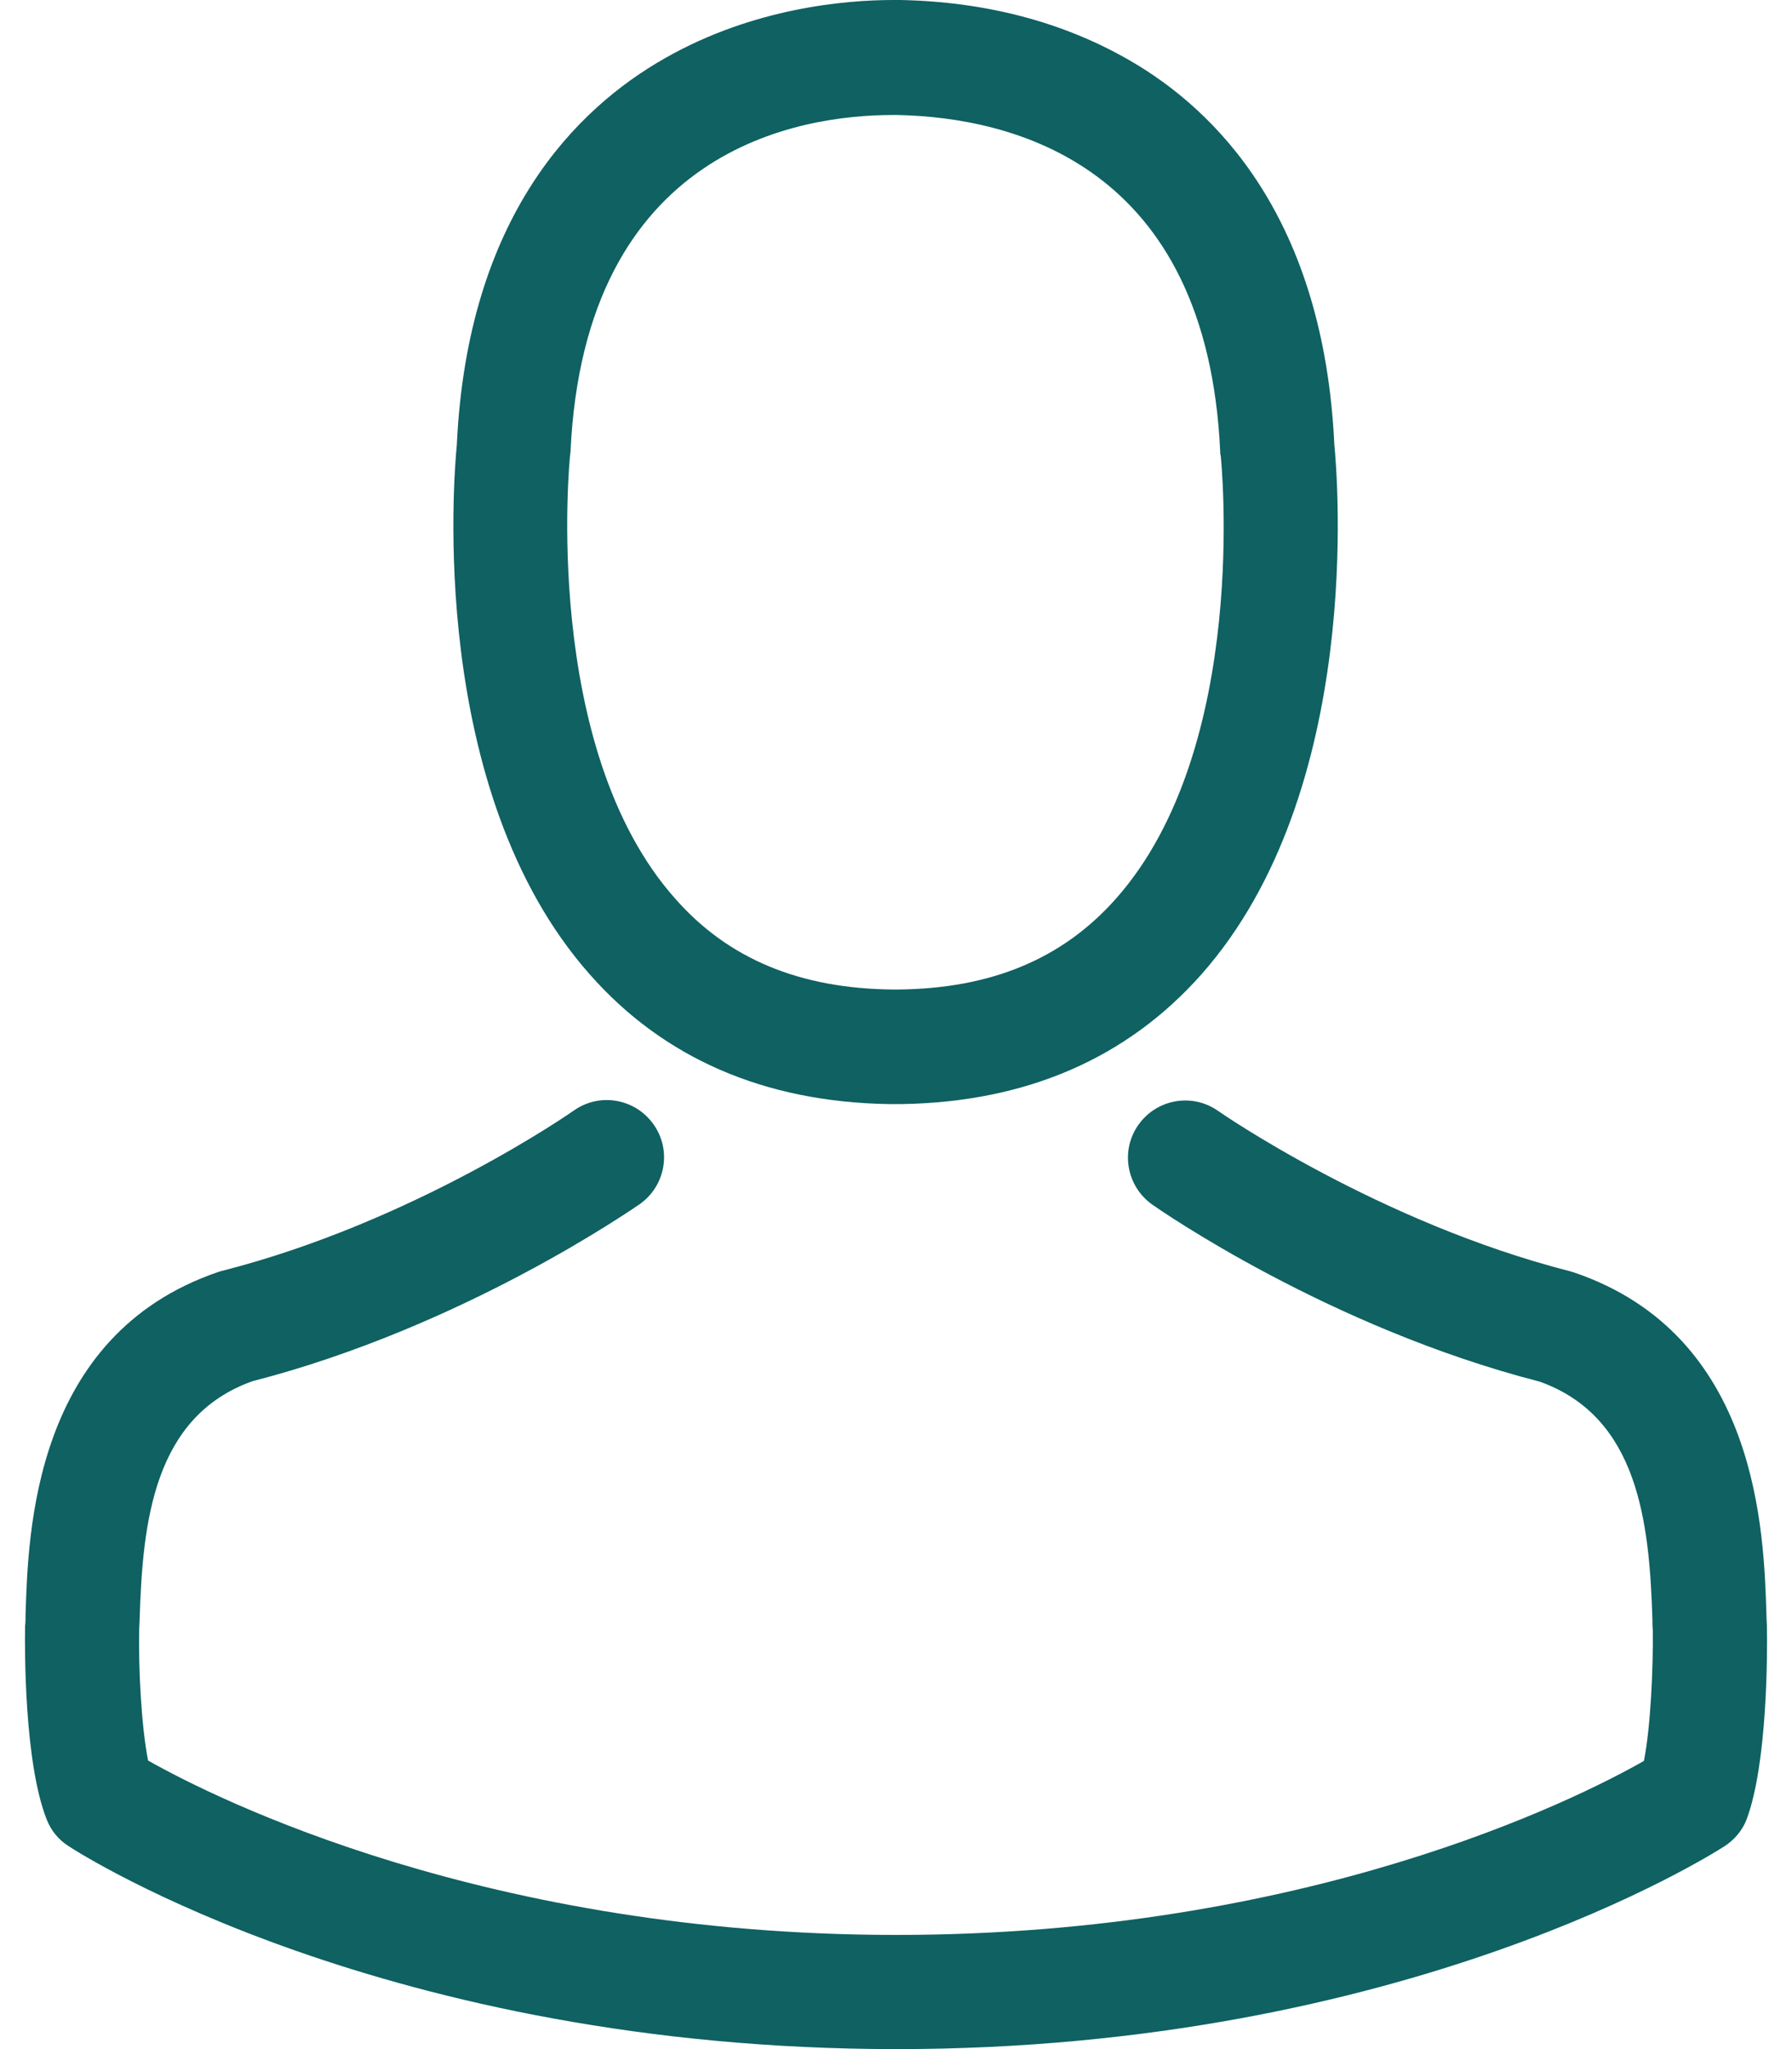
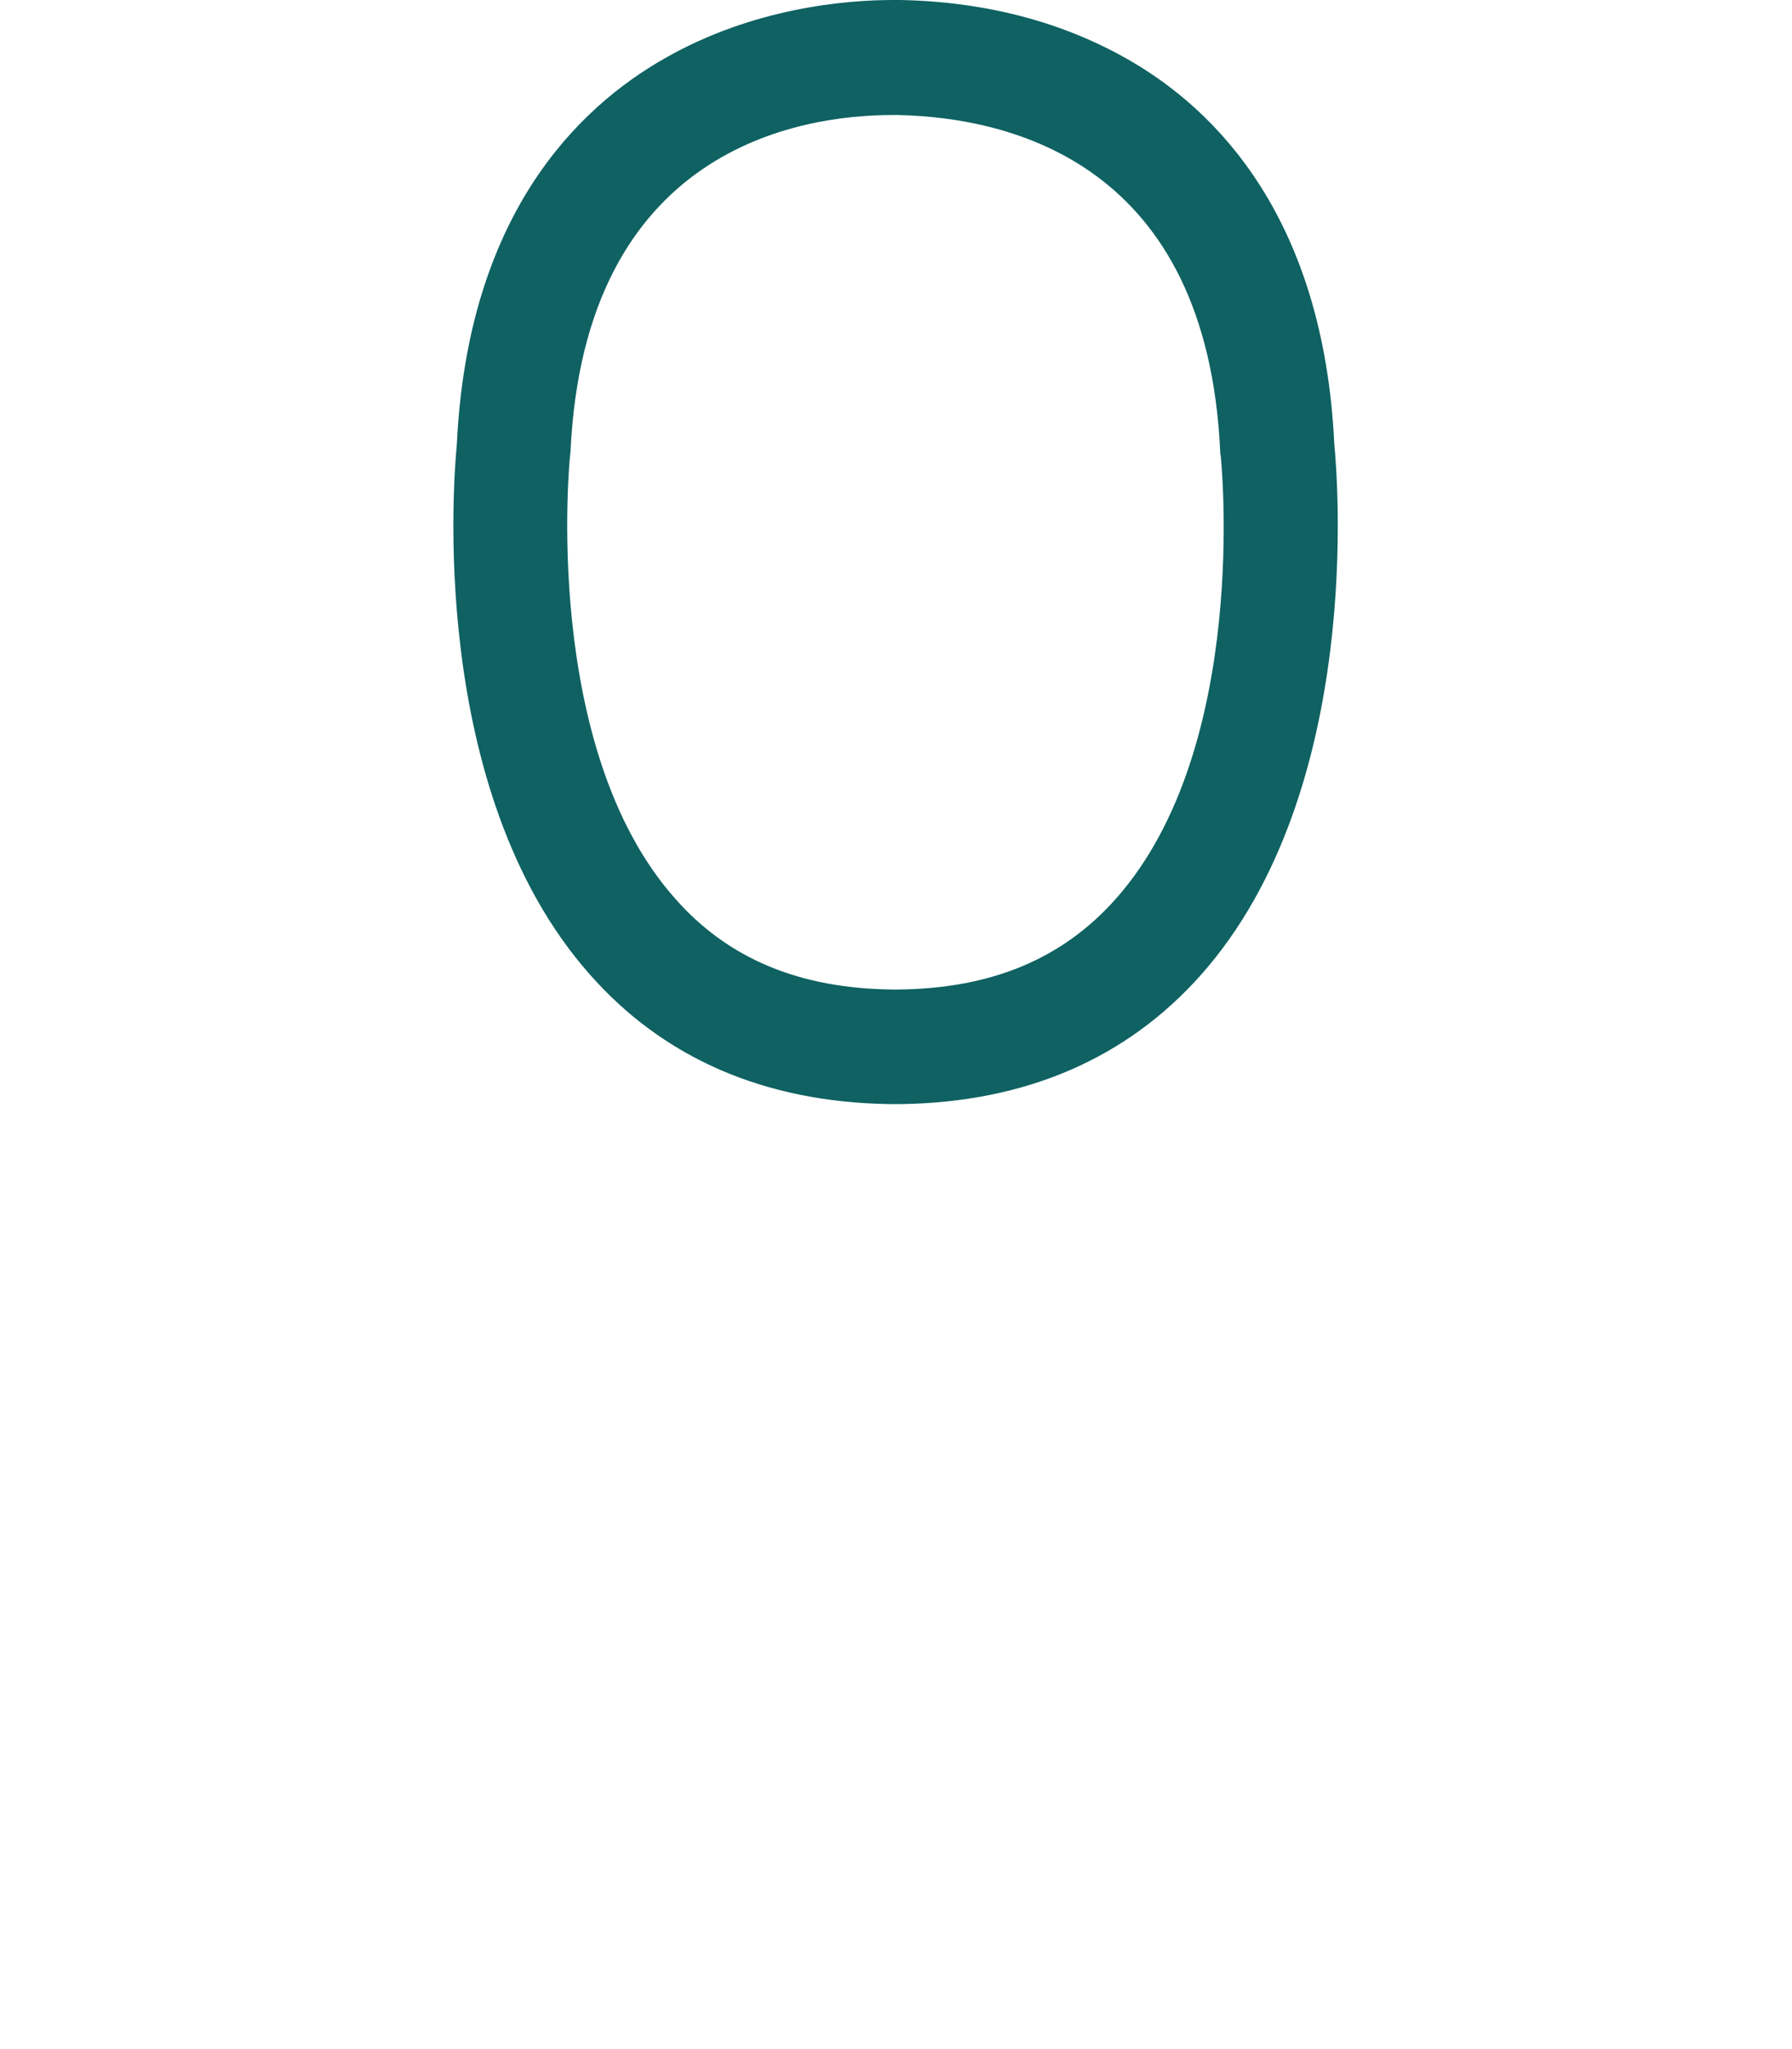
<svg xmlns="http://www.w3.org/2000/svg" width="28" height="32" viewBox="0 0 28 32" fill="none">
  <path d="M13.884 17.242C13.917 17.242 13.95 17.242 13.99 17.242C14.004 17.242 14.017 17.242 14.03 17.242C14.05 17.242 14.076 17.242 14.096 17.242C16.038 17.209 17.608 16.527 18.768 15.221C21.319 12.345 20.895 7.415 20.849 6.945C20.683 3.413 19.013 1.723 17.635 0.934C16.608 0.345 15.408 0.027 14.07 0H14.023C14.017 0 14.004 0 13.997 0H13.957C13.222 0 11.777 0.119 10.392 0.908C9 1.696 7.304 3.386 7.138 6.945C7.092 7.415 6.668 12.345 9.219 15.221C10.372 16.527 11.943 17.209 13.884 17.242ZM8.908 7.11C8.908 7.09 8.914 7.071 8.914 7.057C9.133 2.306 12.506 1.796 13.95 1.796H13.977C13.99 1.796 14.01 1.796 14.03 1.796C15.819 1.836 18.861 2.565 19.066 7.057C19.066 7.077 19.066 7.097 19.073 7.11C19.079 7.157 19.543 11.663 17.436 14.035C16.601 14.976 15.488 15.44 14.023 15.453C14.01 15.453 14.004 15.453 13.99 15.453C13.977 15.453 13.97 15.453 13.957 15.453C12.499 15.44 11.379 14.976 10.551 14.035C8.45 11.676 8.901 7.15 8.908 7.11Z" fill="#0F6162" />
-   <path d="M27.608 25.42C27.608 25.413 27.608 25.407 27.608 25.4C27.608 25.347 27.601 25.294 27.601 25.234C27.562 23.922 27.476 20.854 24.599 19.873C24.58 19.867 24.553 19.86 24.533 19.853C21.545 19.091 19.06 17.368 19.033 17.349C18.629 17.064 18.072 17.163 17.787 17.567C17.502 17.971 17.602 18.528 18.006 18.813C18.119 18.892 20.756 20.728 24.056 21.576C25.6 22.126 25.772 23.776 25.819 25.287C25.819 25.347 25.819 25.4 25.825 25.453C25.832 26.049 25.792 26.97 25.686 27.5C24.613 28.11 20.405 30.217 14.004 30.217C7.629 30.217 3.394 28.104 2.314 27.494C2.208 26.964 2.162 26.043 2.175 25.446C2.175 25.393 2.182 25.34 2.182 25.281C2.228 23.77 2.4 22.12 3.944 21.57C7.244 20.721 9.882 18.879 9.994 18.806C10.399 18.521 10.498 17.965 10.213 17.561C9.928 17.156 9.372 17.057 8.967 17.342C8.941 17.362 6.469 19.085 3.467 19.847C3.441 19.853 3.421 19.86 3.401 19.867C0.525 20.854 0.439 23.922 0.399 25.228C0.399 25.287 0.399 25.34 0.392 25.393C0.392 25.4 0.392 25.407 0.392 25.413C0.386 25.758 0.379 27.527 0.73 28.415C0.797 28.587 0.916 28.733 1.075 28.832C1.274 28.965 6.038 32 14.01 32C21.982 32 26.747 28.958 26.945 28.832C27.098 28.733 27.224 28.587 27.29 28.415C27.621 27.534 27.615 25.764 27.608 25.42Z" fill="#0F6162" />
</svg>